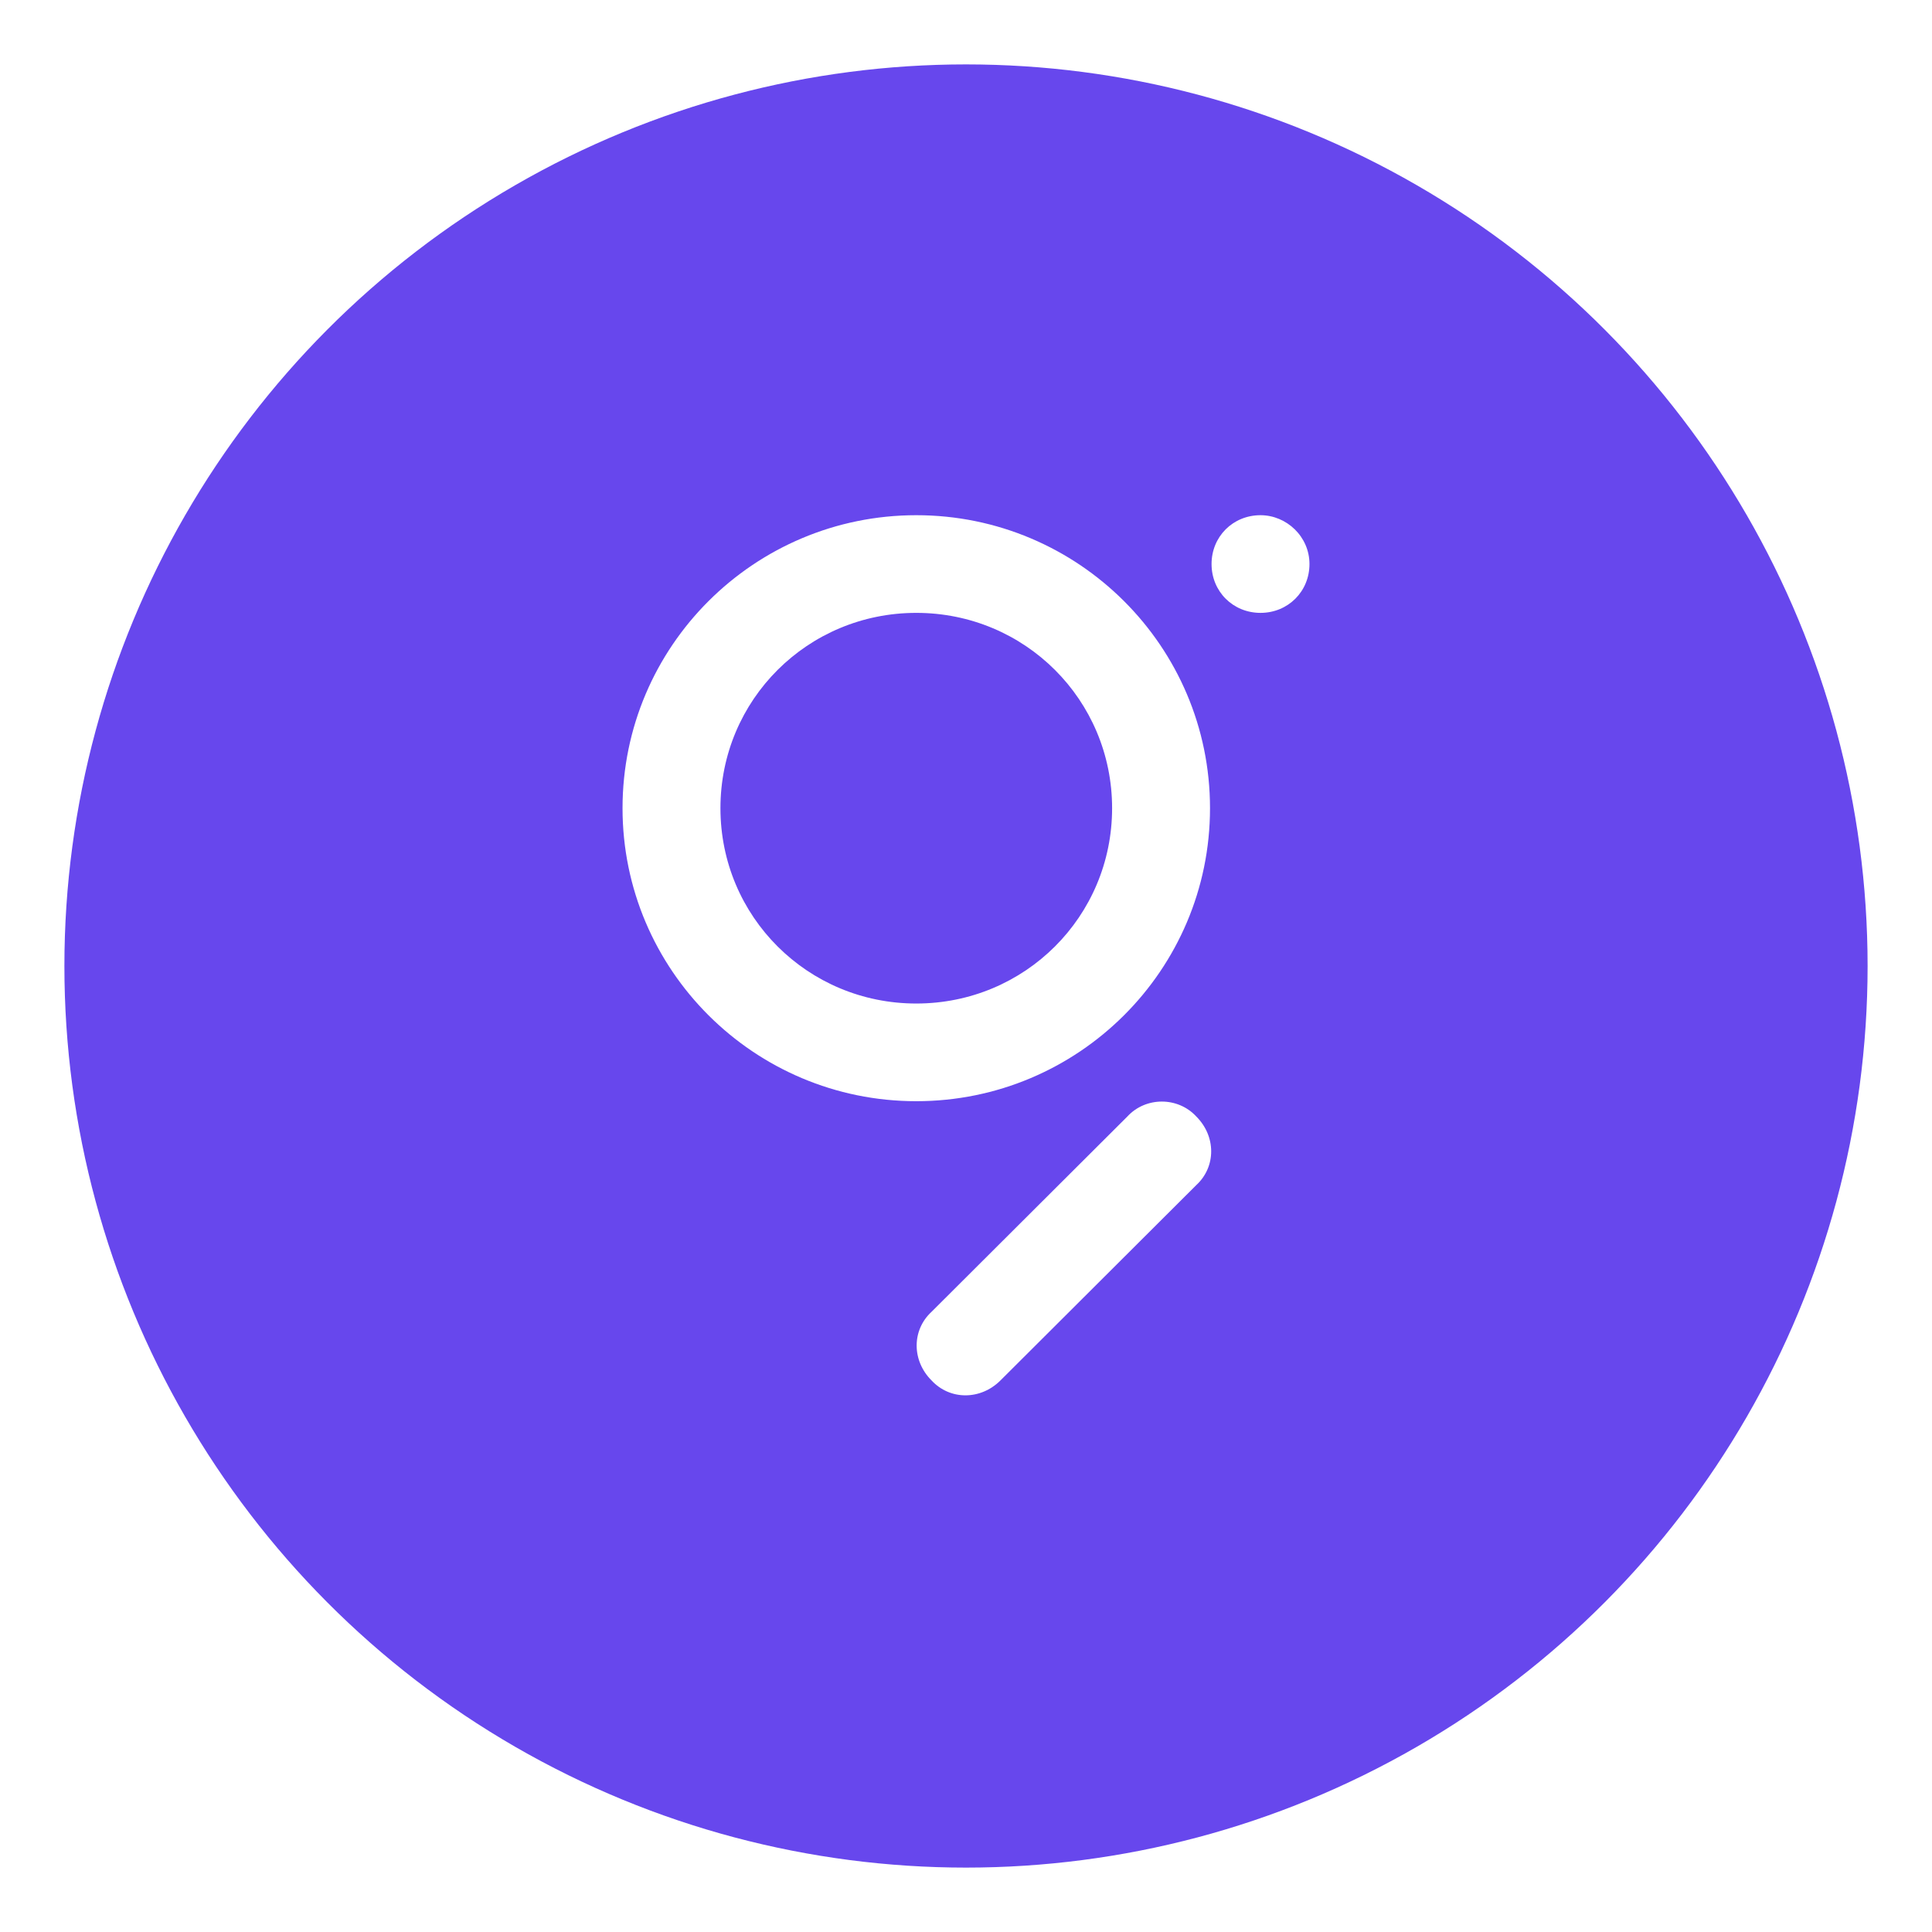
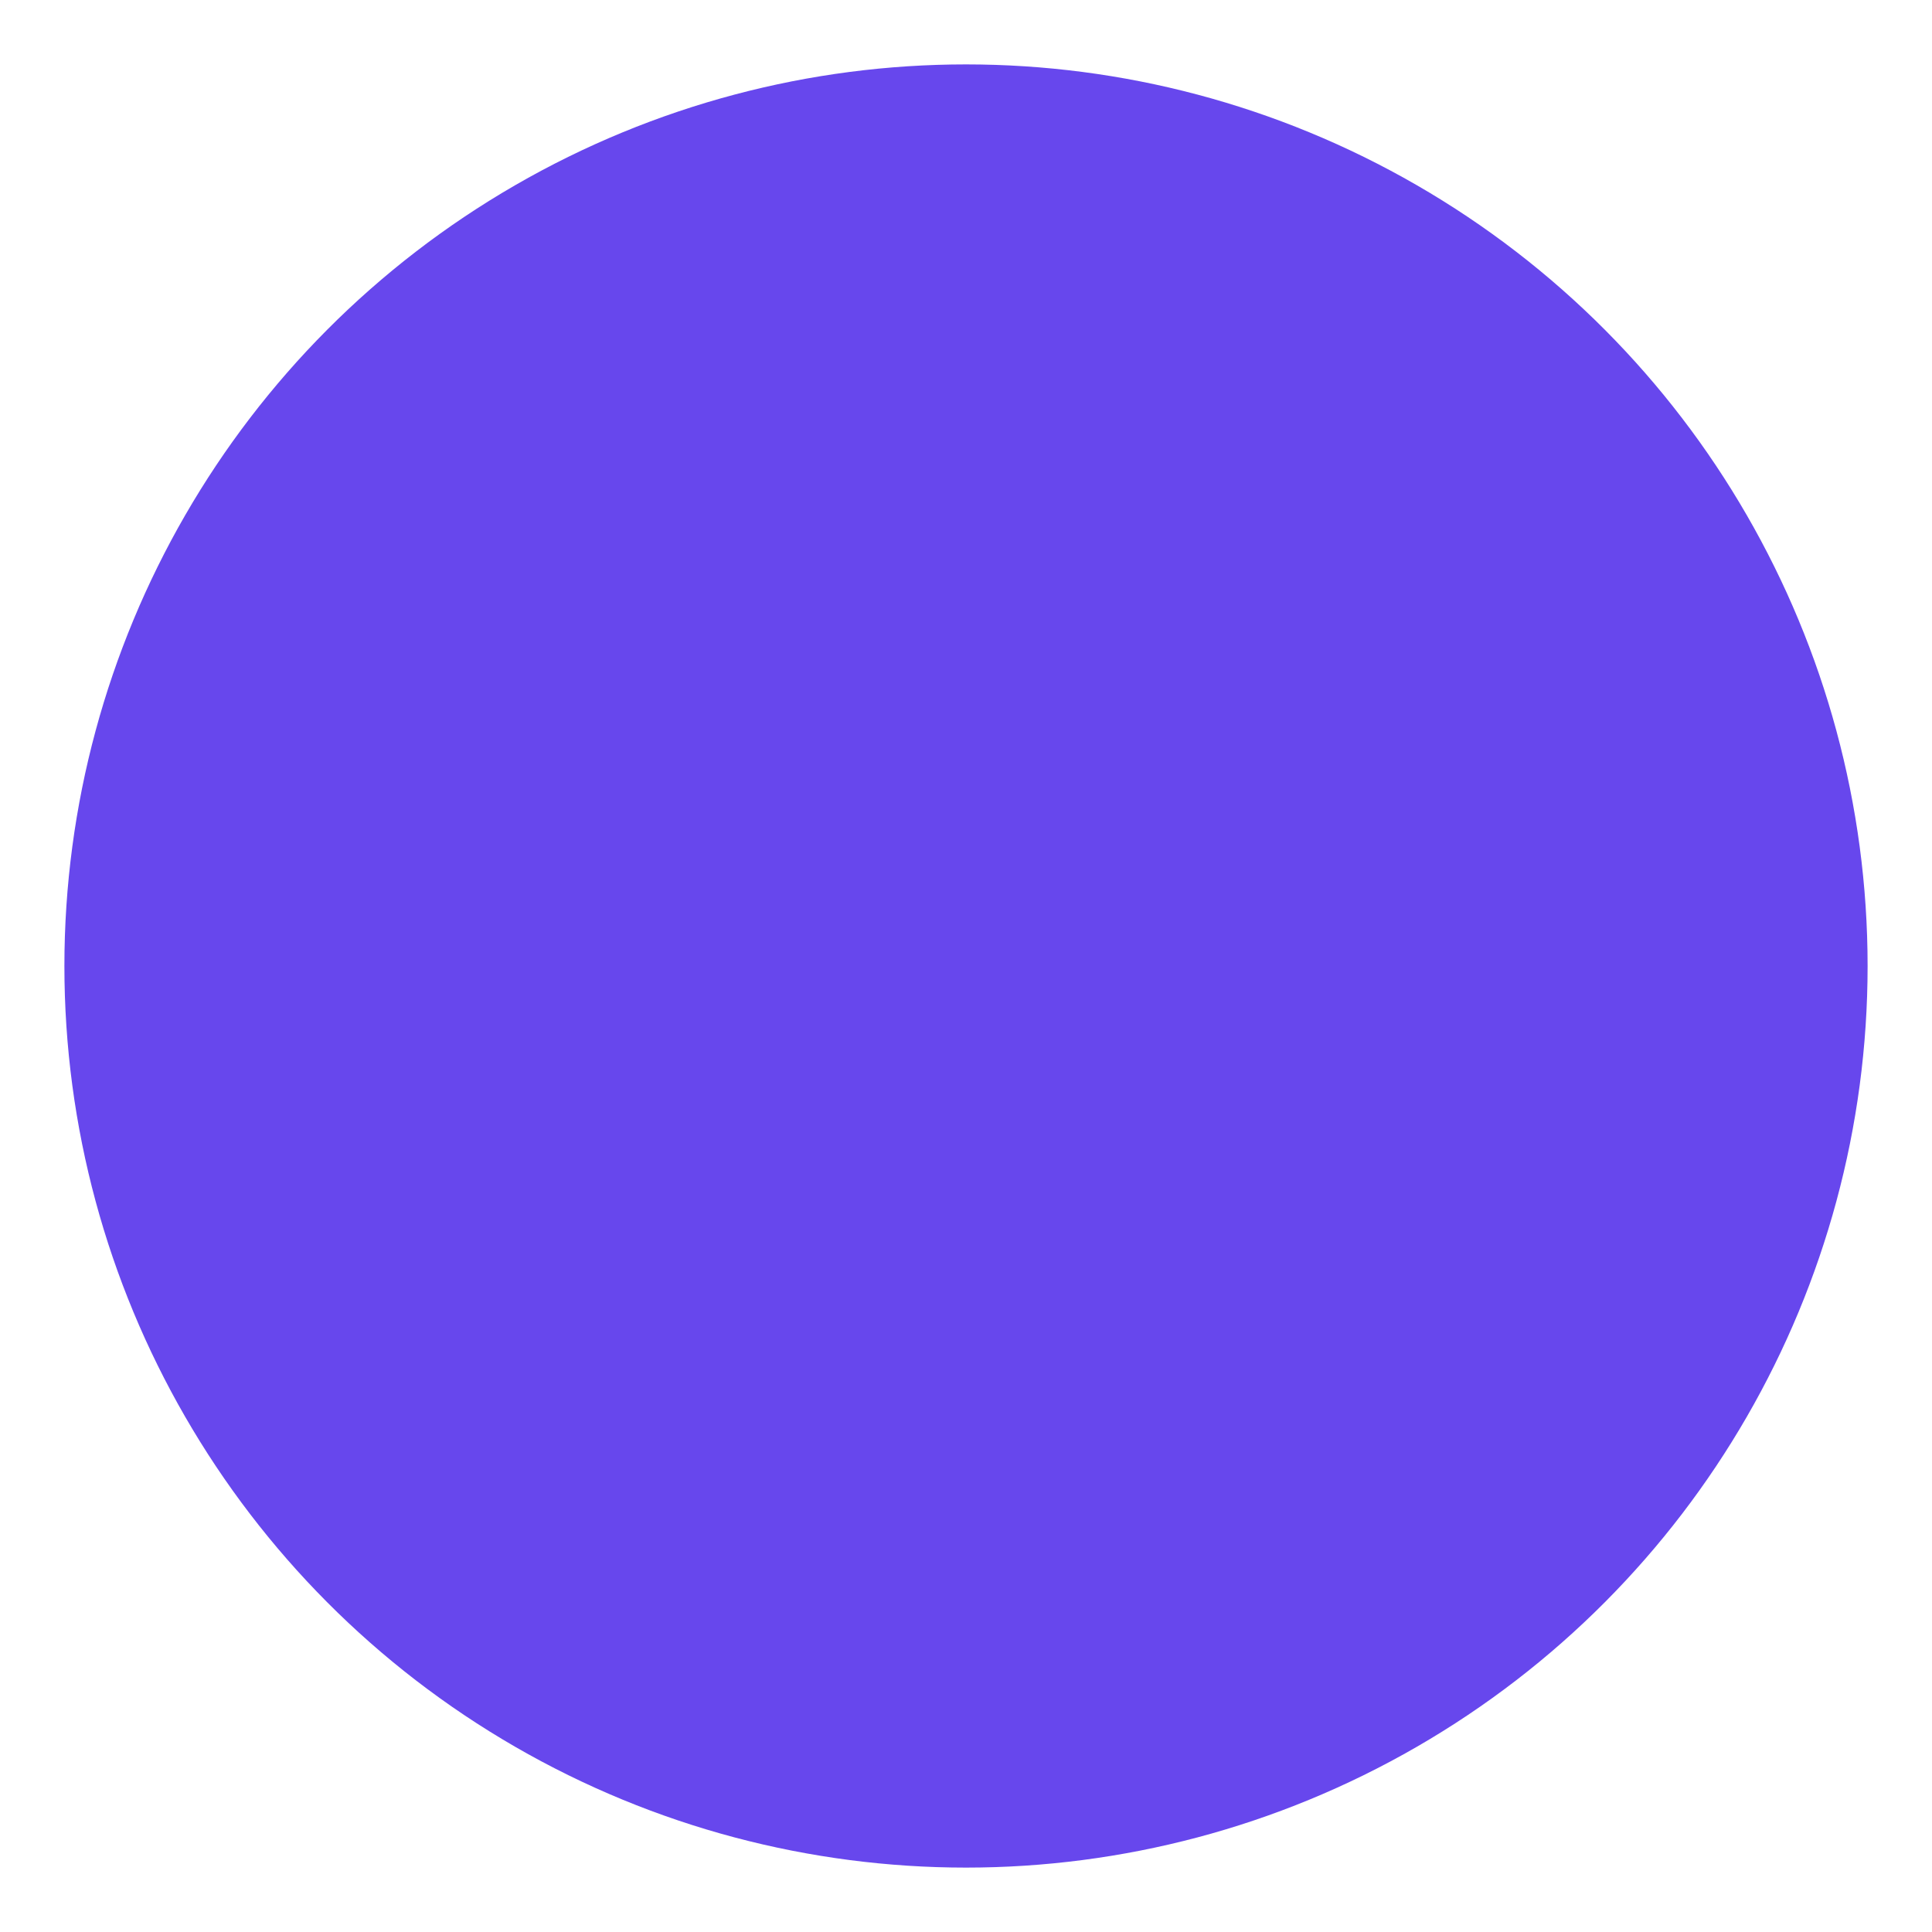
<svg xmlns="http://www.w3.org/2000/svg" width="90" height="90" viewBox="0 0 90 90" fill="none">
  <g filter="url(#filter0_d)">
    <circle cx="45" cy="44" r="42" fill="#6747ED" />
  </g>
-   <path fill-rule="evenodd" clip-rule="evenodd" d="M42.684 46.748C37.624 46.748 33.561 42.696 33.561 37.649C33.561 32.602 37.624 28.55 42.684 28.55C47.744 28.55 51.806 32.602 51.806 37.649C51.806 42.696 47.744 46.748 42.684 46.748ZM42.684 24C50.238 24 56.367 30.114 56.367 37.649C56.367 45.184 50.238 51.298 42.684 51.298C35.129 51.298 29 45.184 29 37.649C29 30.114 35.129 24 42.684 24ZM55.726 52.009C56.653 52.933 56.653 54.355 55.726 55.208L46.604 64.307C45.677 65.231 44.252 65.231 43.396 64.307C42.47 63.383 42.47 61.961 43.396 61.108L52.519 52.009C53.374 51.084 54.871 51.084 55.726 52.009ZM61 26.275C61 27.554 60.002 28.55 58.719 28.55C57.437 28.55 56.439 27.554 56.439 26.275C56.439 24.995 57.437 24 58.719 24C59.931 24 61 24.995 61 26.275Z" fill="white" />
  <defs>
    <filter id="filter0_d" x="0" y="0" width="90" height="90" filterUnits="userSpaceOnUse" color-interpolation-filters="sRGB">
      <feFlood flood-opacity="0" result="BackgroundImageFix" />
      <feColorMatrix in="SourceAlpha" type="matrix" values="0 0 0 0 0 0 0 0 0 0 0 0 0 0 0 0 0 0 127 0" />
      <feOffset dy="1" />
      <feGaussianBlur stdDeviation="1.5" />
      <feColorMatrix type="matrix" values="0 0 0 0 0.129 0 0 0 0 0.106 0 0 0 0 0.306 0 0 0 0.15 0" />
      <feBlend mode="normal" in2="BackgroundImageFix" result="effect1_dropShadow" />
      <feBlend mode="normal" in="SourceGraphic" in2="effect1_dropShadow" result="shape" />
    </filter>
  </defs>
</svg>